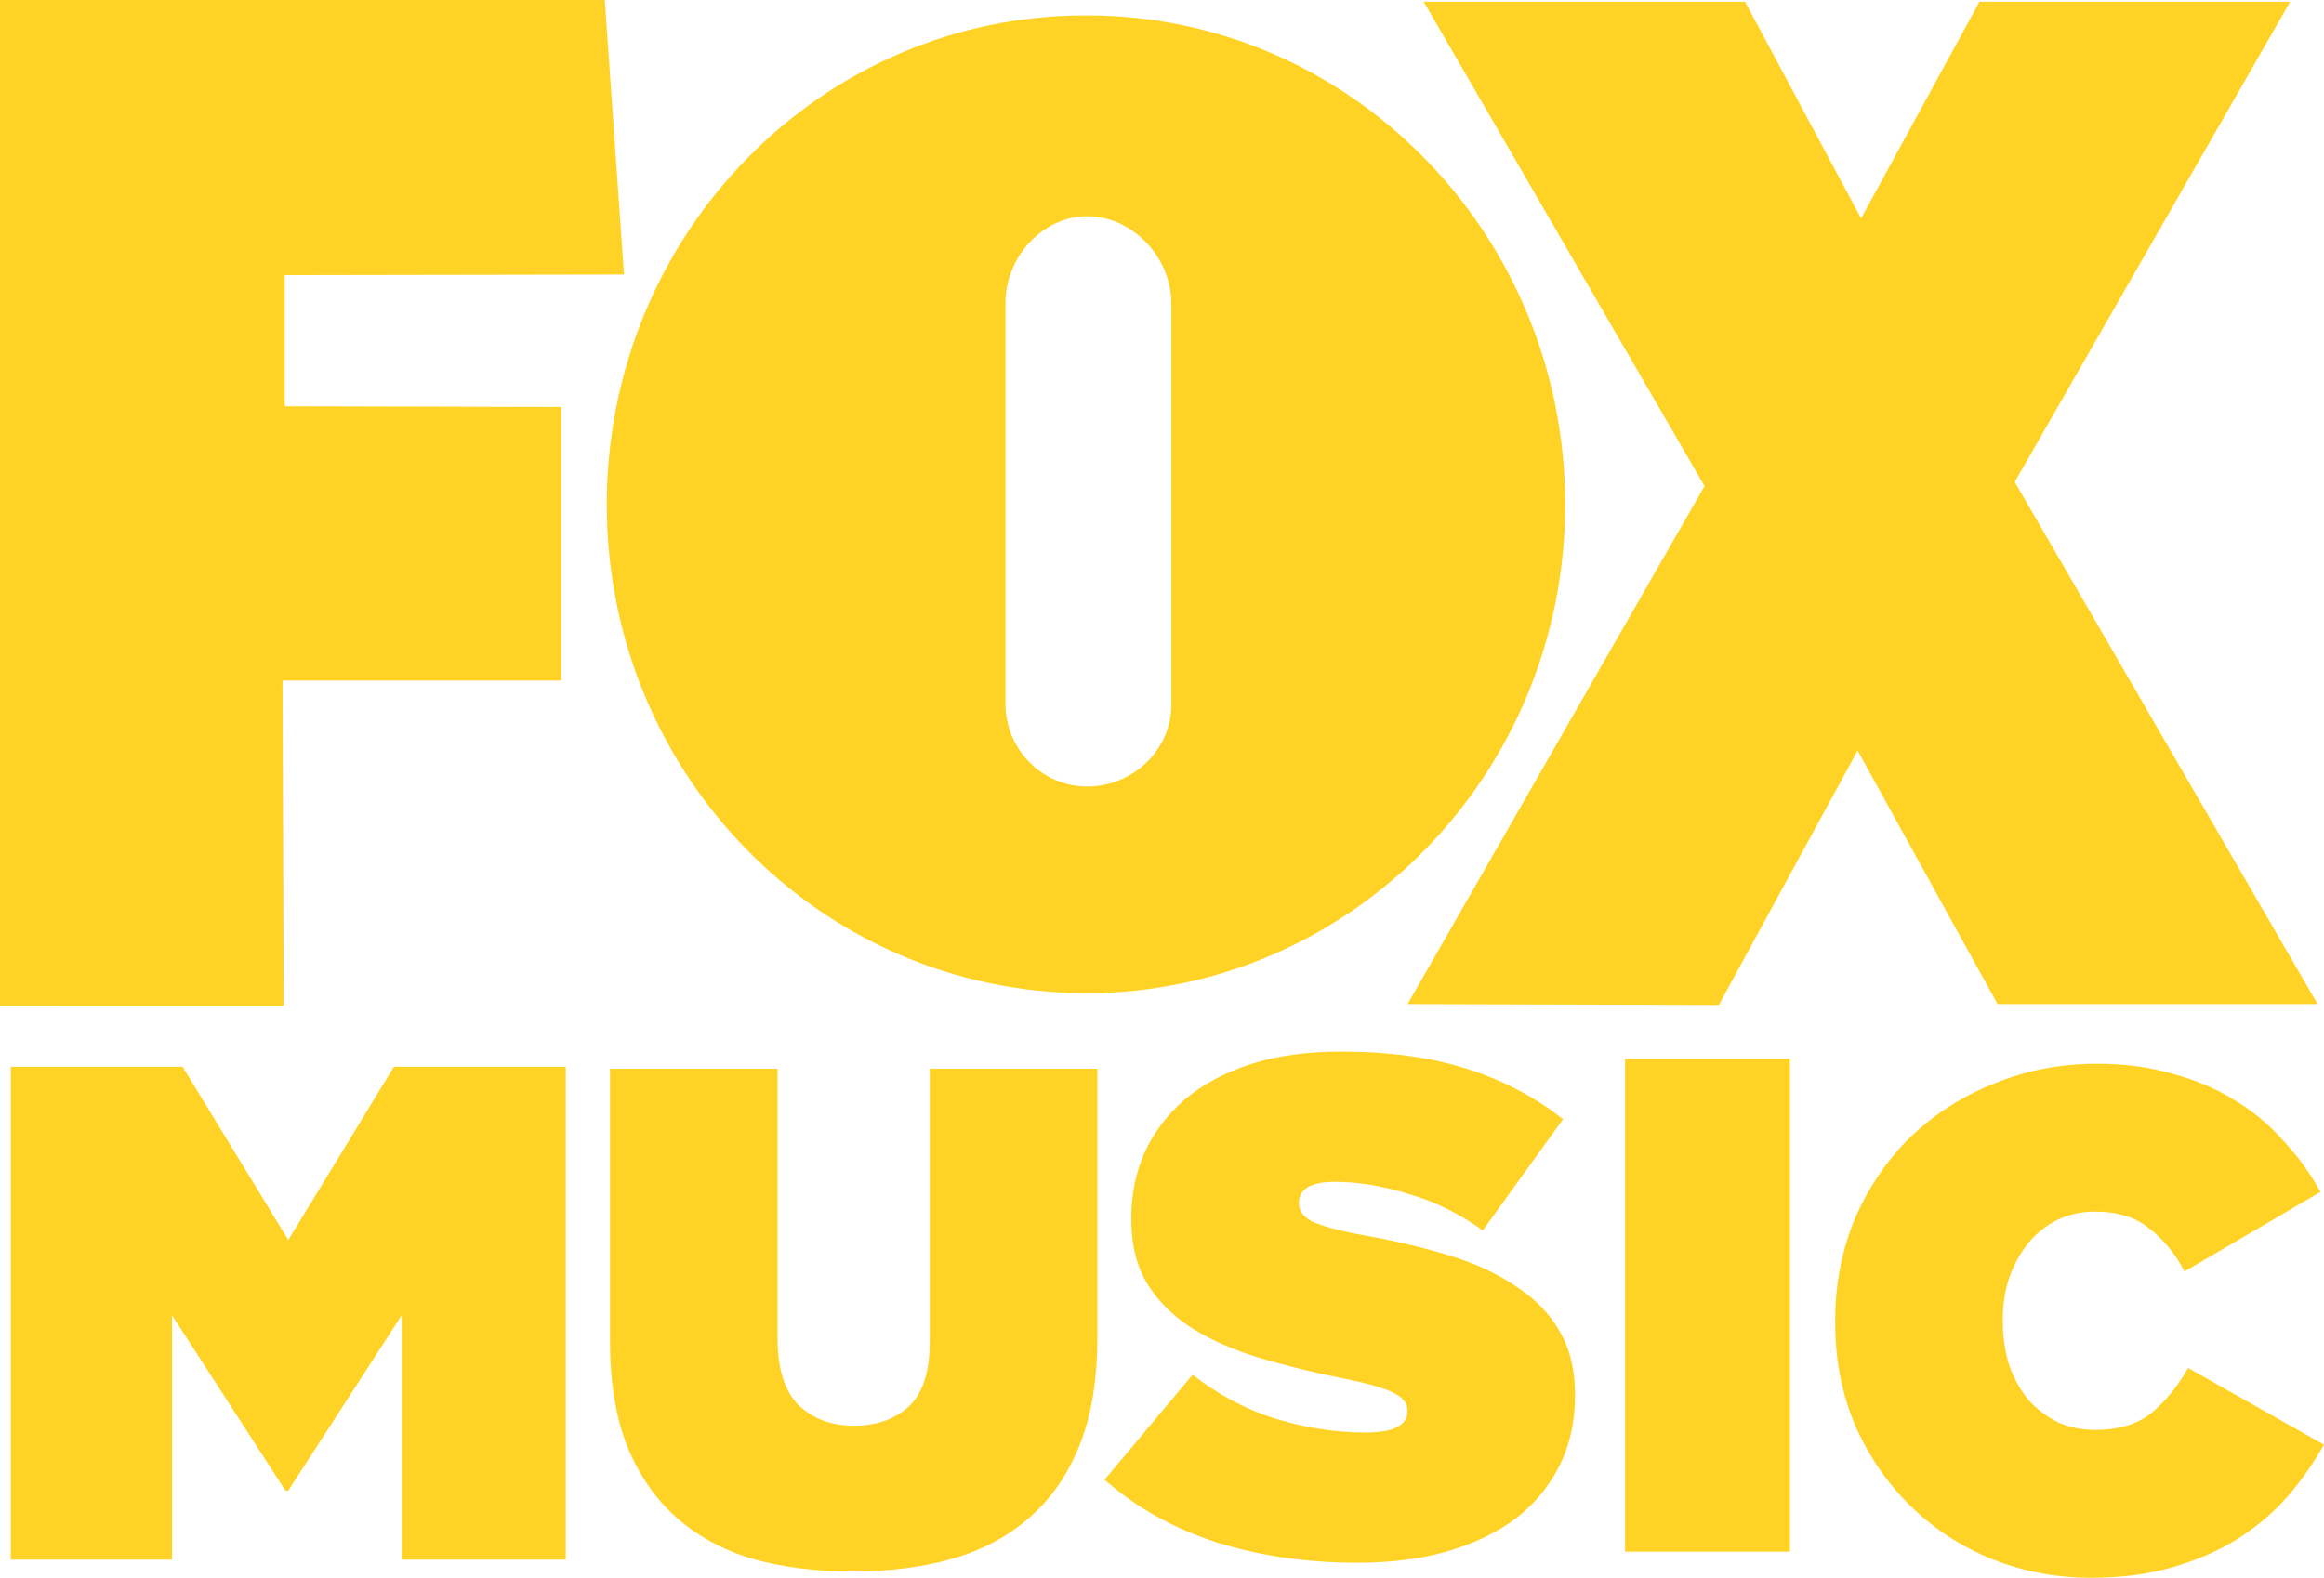
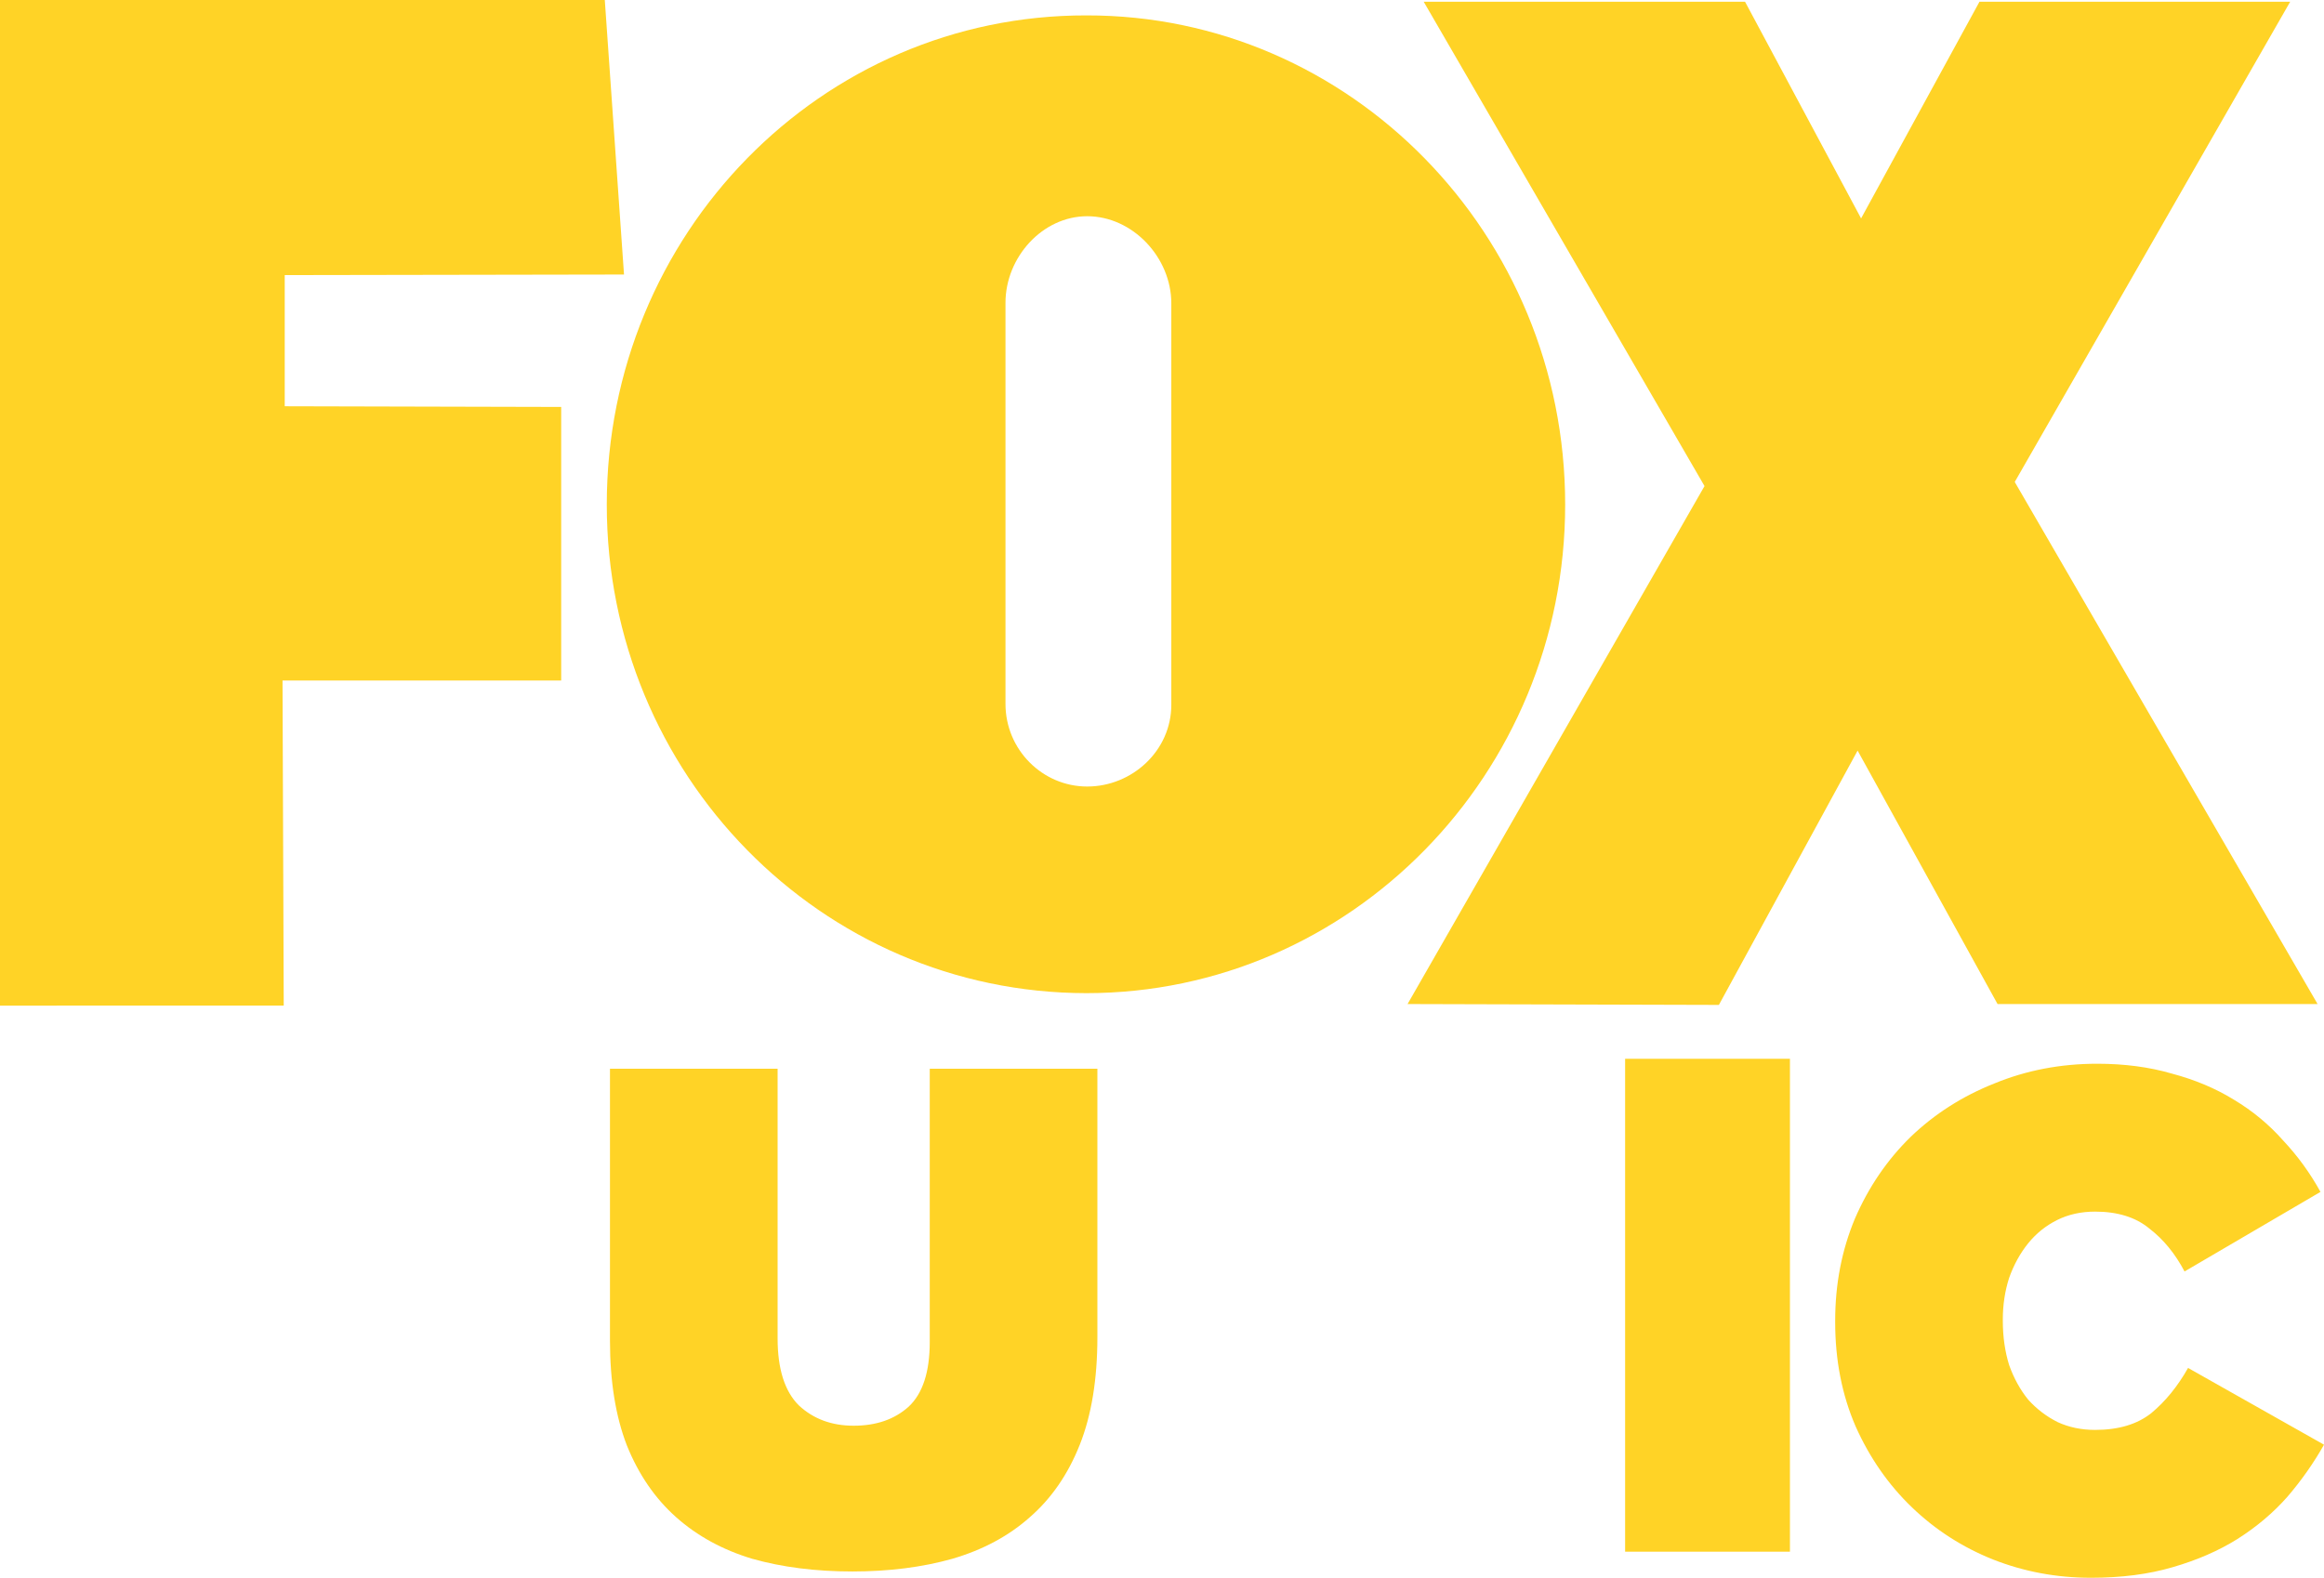
<svg xmlns="http://www.w3.org/2000/svg" version="1.1" width="929.222" height="631.037" viewBox="0,0,929.222,631.037">
  <g transform="translate(224.611,135.518)">
    <g data-paper-data="{&quot;isPaintingLayer&quot;:true}" fill="#ffd326" fill-rule="nonzero" stroke="none" stroke-linecap="butt" stroke-linejoin="miter" stroke-miterlimit="10" stroke-dasharray="" stroke-dashoffset="0" style="mix-blend-mode: normal">
      <g>
        <path d="M-224.611,266.687v-402.206h241.819l7.684,109.798l-135.658,0.231v52.459l110.541,0.272v109.42h-111.422l0.483,130.024z" stroke-width="1" />
        <path d="M566.852,-134.816h124.232l-110.127,192.055l121.086,208.811h-127.958l-55.958,-101.367l-55.463,101.716l-124.48,-0.349l118.736,-207.163l-112.278,-193.703h128.486l46.391,86.645z" stroke-width="1" />
        <path d="M209.746,-129.357c105.467,-0.195 191.463,87.497 191.454,195.639c0,107.975 -85.991,195.384 -191.422,195.416c-106.068,-0.081 -191.775,-87.445 -191.775,-195.416c0,-108.15 85.707,-195.83 191.743,-195.639M210.095,179.056c17.994,0 33.629,-14.373 33.629,-32.684v-160.581c0,-18.339 -15.469,-34.827 -33.629,-34.827c-17.905,0 -32.676,16.419 -32.676,34.636v160.411c0,18.274 14.771,33.045 32.676,33.045" stroke-width="1" />
        <path d="M611.393,495.518c-13.706,0 -26.755,-2.441 -39.146,-7.322c-12.204,-4.881 -22.999,-11.828 -32.387,-20.84c-9.388,-9.012 -16.898,-19.808 -22.53,-32.387c-5.445,-12.579 -8.167,-26.473 -8.167,-41.681v-0.563c0,-14.645 2.628,-28.257 7.886,-40.836c5.445,-12.579 12.861,-23.469 22.248,-32.669c9.575,-9.2 20.747,-16.334 33.514,-21.404c12.767,-5.257 26.473,-7.886 41.117,-7.886c10.89,0 20.84,1.314 29.852,3.943c9.2,2.441 17.461,5.914 24.783,10.42c7.51,4.506 14.081,9.951 19.714,16.334c5.82,6.196 10.796,13.049 14.926,20.559l-54.354,31.824c-3.755,-7.135 -8.449,-12.861 -14.081,-17.179c-5.445,-4.506 -12.673,-6.759 -21.685,-6.759c-5.633,0 -10.702,1.127 -15.208,3.38c-4.506,2.253 -8.355,5.351 -11.547,9.294c-3.192,3.943 -5.726,8.543 -7.604,13.8c-1.69,5.257 -2.535,10.796 -2.535,16.616v0.563c0,6.384 0.845,12.298 2.535,17.742c1.877,5.257 4.412,9.857 7.604,13.8c3.38,3.755 7.322,6.759 11.828,9.012c4.506,2.065 9.481,3.098 14.926,3.098c9.388,0 16.898,-2.253 22.53,-6.759c5.633,-4.694 10.514,-10.702 14.645,-18.024l54.354,30.697c-4.131,7.322 -9.012,14.269 -14.645,20.84c-5.633,6.384 -12.298,12.016 -19.995,16.898c-7.51,4.694 -16.147,8.449 -25.91,11.265c-9.575,2.816 -20.465,4.224 -32.669,4.224z" stroke-width="0.265" />
        <path d="M425.174,287.946h65.901v197.138h-65.901z" stroke-width="0.265" />
-         <path d="M-220.306,291.139h68.717l42.244,69.28l42.244,-69.28h68.717v197.138h-65.619v-97.724l-45.342,70.125h-1.127l-45.342,-70.125v97.724h-64.492z" stroke-width="0.265" />
-         <path d="M318.126,489.522c-20.089,0 -38.864,-2.722 -56.325,-8.167c-17.273,-5.633 -32.199,-13.987 -44.779,-25.065l35.203,-41.962c10.702,8.261 21.967,14.175 33.795,17.742c11.828,3.567 23.563,5.351 35.203,5.351c6.008,0 10.326,-0.751 12.955,-2.253c2.629,-1.502 3.943,-3.567 3.943,-6.196v-0.563c0,-2.816 -1.971,-5.163 -5.914,-7.041c-3.755,-1.877 -10.89,-3.849 -21.404,-5.914c-11.077,-2.253 -21.685,-4.882 -31.824,-7.886c-9.951,-3.004 -18.775,-6.853 -26.473,-11.547c-7.51,-4.694 -13.518,-10.514 -18.024,-17.461c-4.506,-7.135 -6.759,-15.959 -6.759,-26.473v-0.563c0,-9.388 1.784,-18.118 5.351,-26.191c3.755,-8.073 9.106,-15.114 16.053,-21.122c7.135,-6.008 15.865,-10.702 26.191,-14.081c10.514,-3.38 22.53,-5.069 36.048,-5.069c19.151,0 35.86,2.253 50.129,6.759c14.457,4.506 27.412,11.265 38.864,20.277l-32.105,44.497c-9.388,-6.759 -19.338,-11.641 -29.852,-14.645c-10.326,-3.192 -20.089,-4.788 -29.289,-4.788c-4.881,0 -8.543,0.751 -10.983,2.253c-2.253,1.502 -3.38,3.473 -3.38,5.914v0.563c0,1.314 0.376,2.535 1.127,3.661c0.751,1.127 2.065,2.253 3.943,3.38c2.065,0.939 4.788,1.878 8.167,2.816c3.38,0.939 7.698,1.878 12.955,2.816c12.579,2.253 24.032,4.975 34.358,8.167c10.326,3.192 19.151,7.322 26.473,12.392c7.51,4.881 13.236,10.796 17.179,17.742c4.131,6.947 6.196,15.396 6.196,25.346v0.563c0,10.326 -2.065,19.62 -6.196,27.881c-4.131,8.261 -9.951,15.302 -17.461,21.122c-7.51,5.633 -16.71,10.045 -27.599,13.236c-10.702,3.004 -22.624,4.506 -35.767,4.506z" stroke-width="0.265" />
        <path d="M116.16,492.997c-14.645,0 -27.975,-1.69 -39.991,-5.069c-11.828,-3.567 -21.967,-9.106 -30.416,-16.616c-8.449,-7.51 -15.02,-17.085 -19.714,-28.726c-4.506,-11.641 -6.759,-25.628 -6.759,-41.962v-108.708h67.027v107.863c0,12.204 2.816,21.122 8.449,26.755c5.82,5.445 13.143,8.167 21.967,8.167c9.012,0 16.334,-2.535 21.967,-7.604c5.633,-5.257 8.449,-13.894 8.449,-25.91v-109.271h67.027v107.3c0,16.898 -2.347,31.26 -7.041,43.089c-4.694,11.828 -11.359,21.497 -19.995,29.008c-8.449,7.51 -18.775,13.049 -30.979,16.616c-12.016,3.38 -25.346,5.069 -39.991,5.069z" stroke-width="0.265" />
      </g>
    </g>
  </g>
</svg>